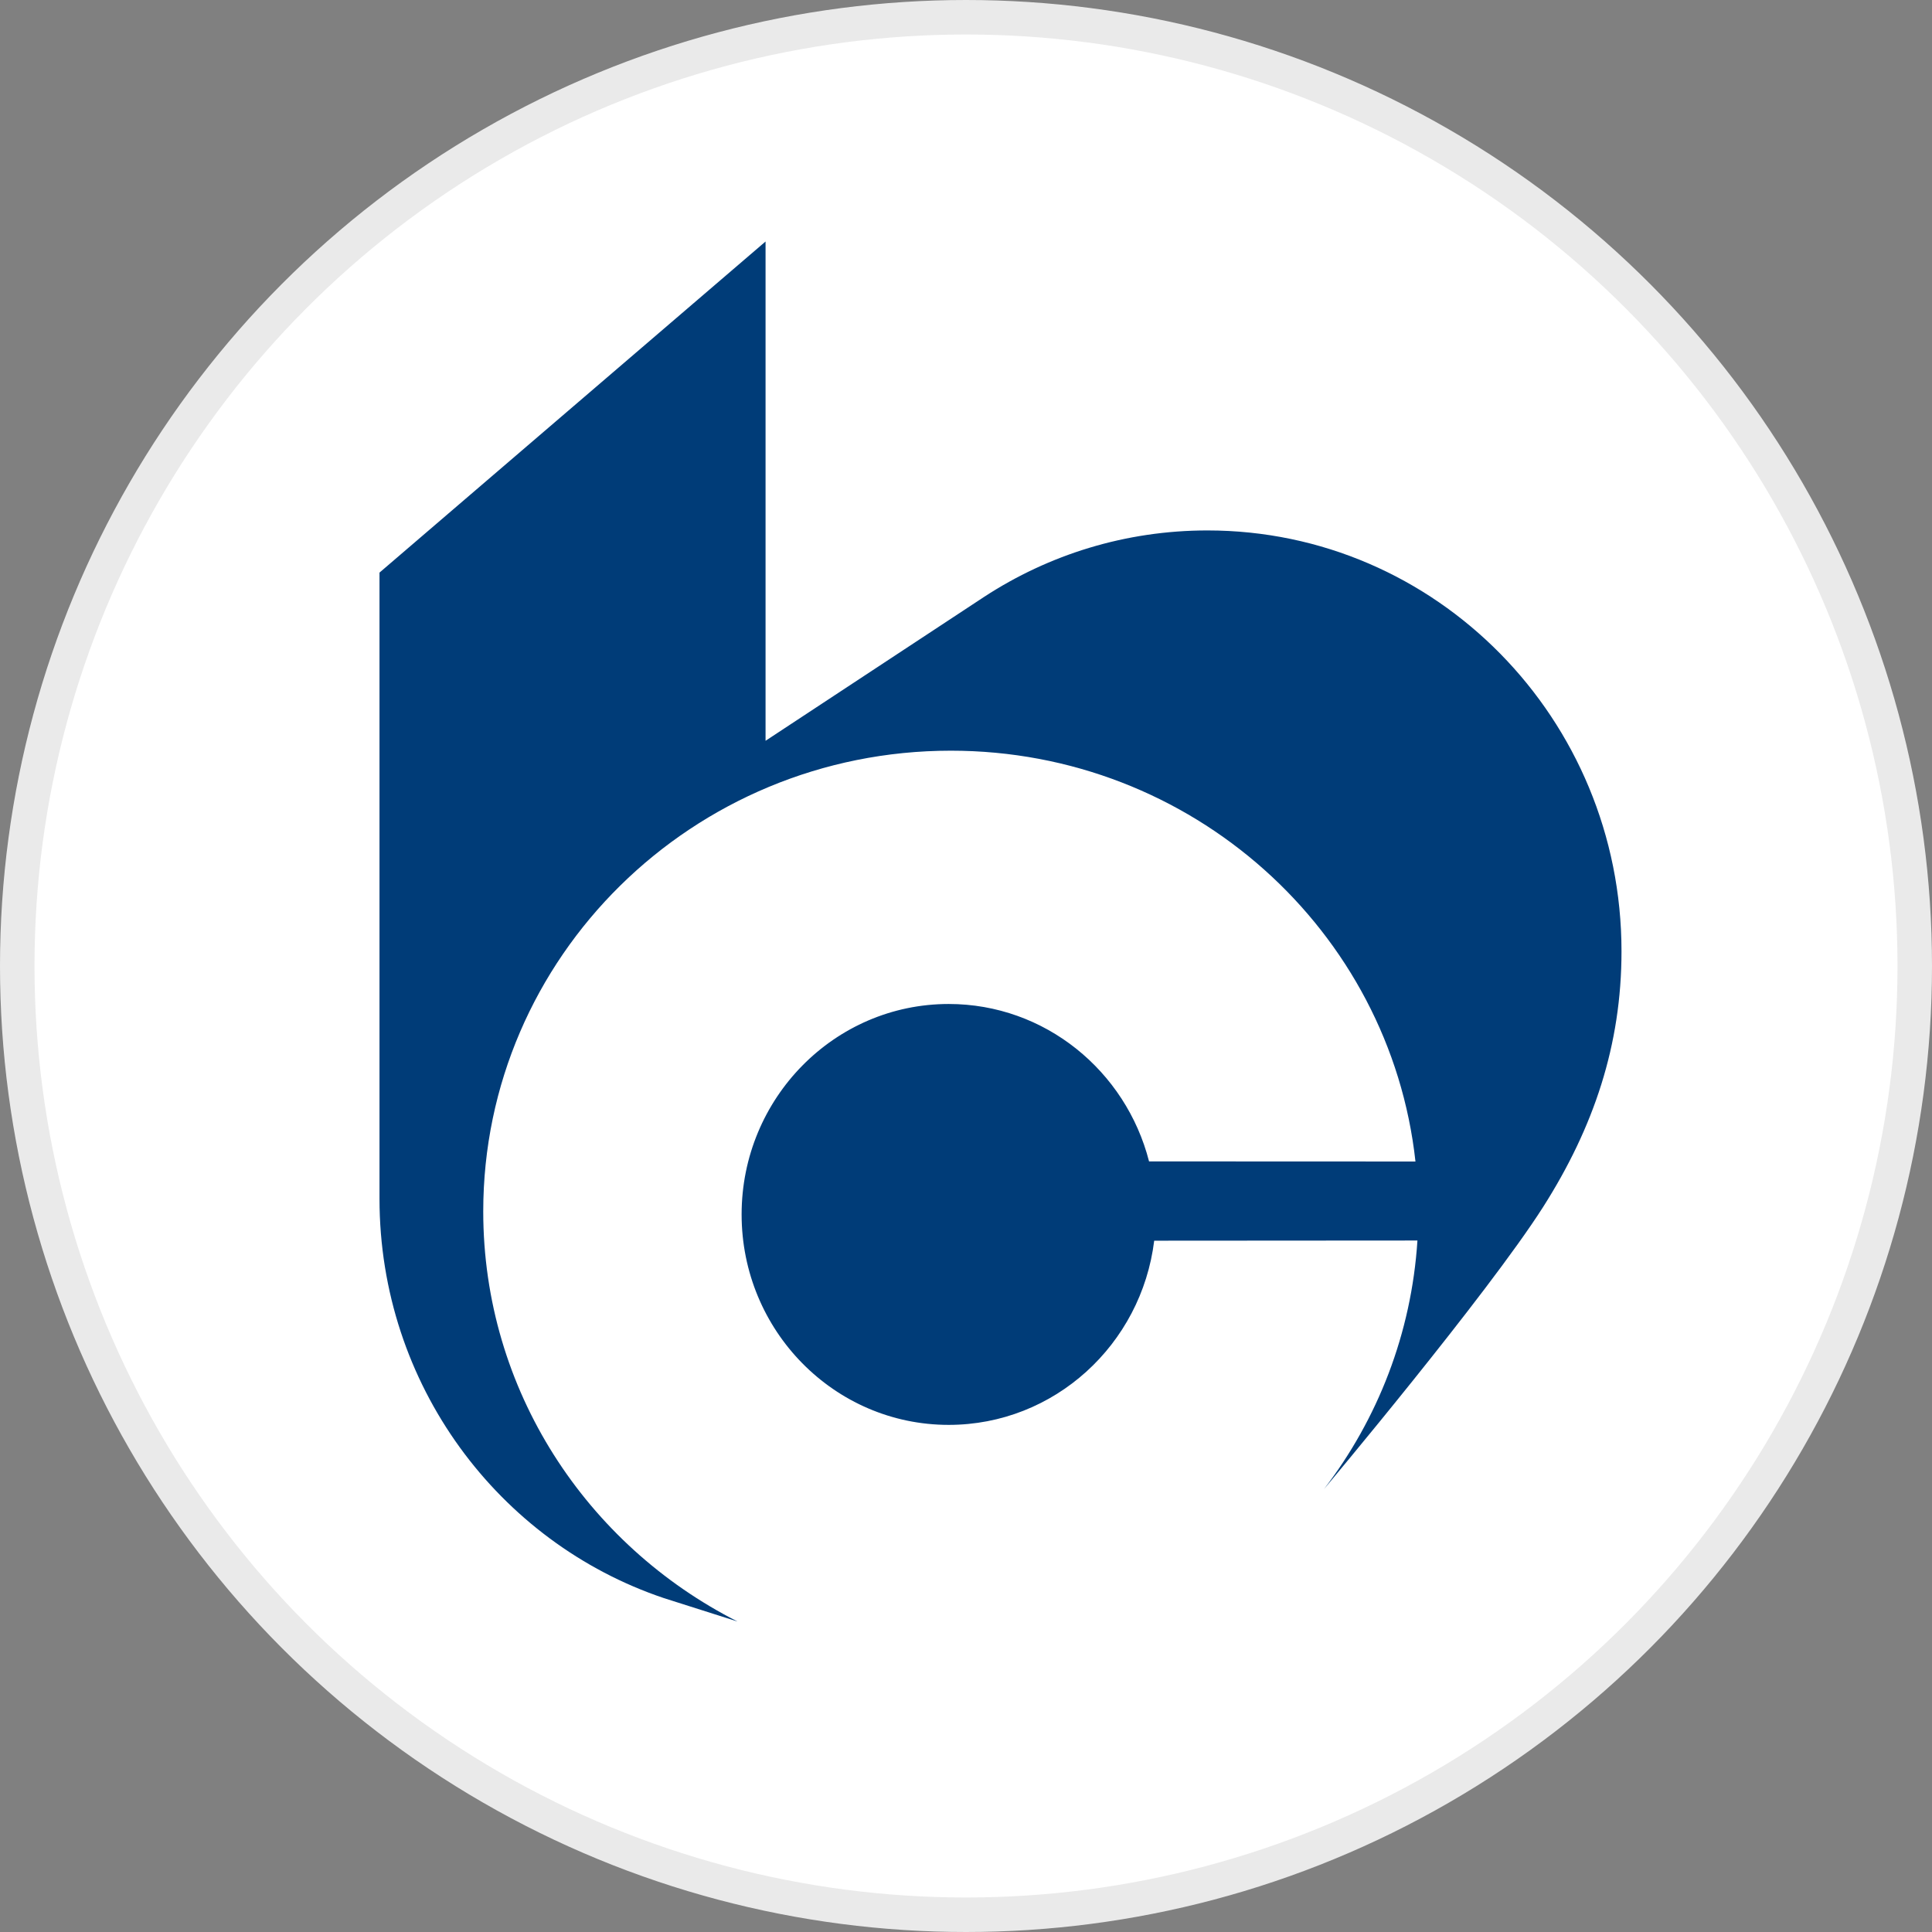
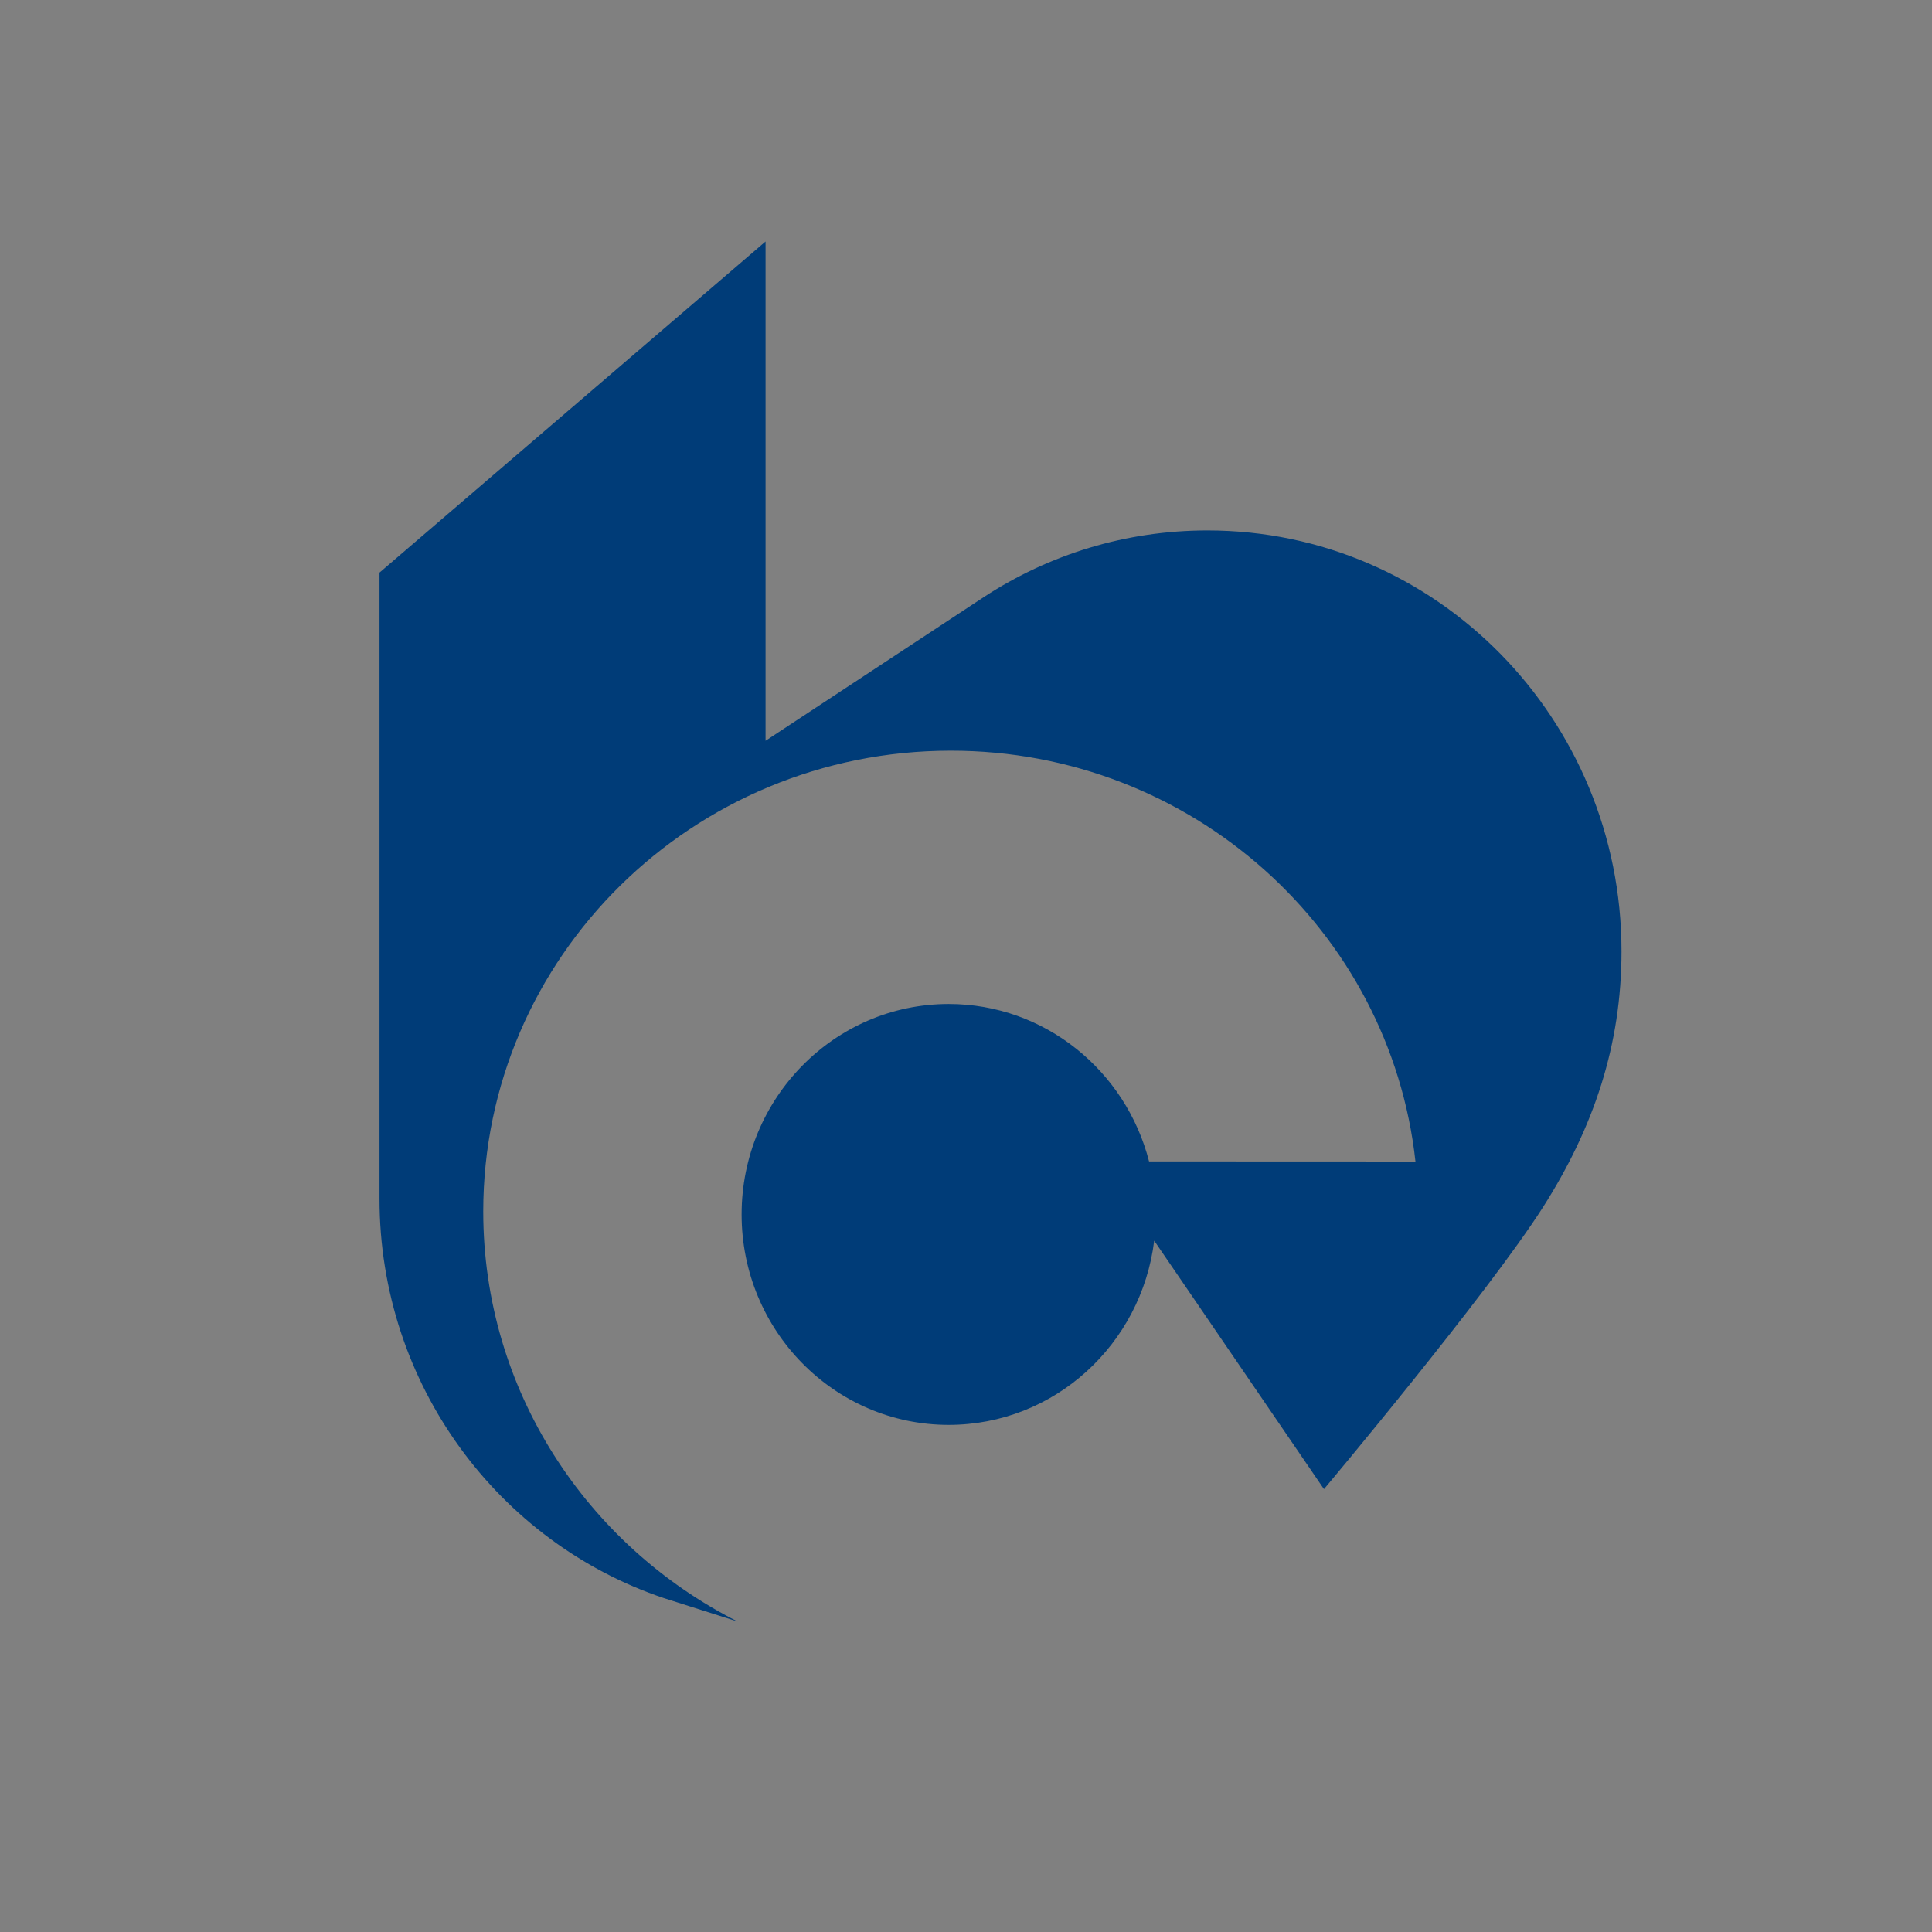
<svg xmlns="http://www.w3.org/2000/svg" width="56" height="56" viewBox="0 0 56 56" fill="none">
  <rect x="0" y="0" width="56" height="56" fill="#808080" stroke="none" />
  <g id="Bank of Communications Co Ltd" clip-path="url(#clip0_1403_90)">
-     <circle id="bg" cx="28" cy="28" r="27.5" fill="white" stroke="#EAEAEA" />
-     <path id="Layer" d="M47 27.574C47 30.288 46.197 32.676 44.727 34.987C43.103 37.534 38.376 43.163 38.376 43.163C39.932 41.135 40.912 38.653 41.085 35.957L33.455 35.962C33.085 38.97 30.562 41.301 27.498 41.301C24.186 41.301 21.496 38.57 21.496 35.201C21.496 31.835 24.186 29.101 27.498 29.101C30.289 29.101 32.634 31.041 33.306 33.664L41.028 33.667C40.294 26.972 34.545 21.759 27.562 21.759C20.076 21.759 14.007 27.738 14.007 35.115C14.007 40.295 17.004 44.783 21.377 47L19.243 46.322C14.453 44.71 11 40.134 11 34.745V16.597L22.19 7V21.472L28.534 17.295C30.401 16.078 32.619 15.375 34.999 15.375C41.628 15.375 47 20.835 47 27.574Z" fill="#003C78" />
+     <path id="Layer" d="M47 27.574C47 30.288 46.197 32.676 44.727 34.987C43.103 37.534 38.376 43.163 38.376 43.163L33.455 35.962C33.085 38.97 30.562 41.301 27.498 41.301C24.186 41.301 21.496 38.57 21.496 35.201C21.496 31.835 24.186 29.101 27.498 29.101C30.289 29.101 32.634 31.041 33.306 33.664L41.028 33.667C40.294 26.972 34.545 21.759 27.562 21.759C20.076 21.759 14.007 27.738 14.007 35.115C14.007 40.295 17.004 44.783 21.377 47L19.243 46.322C14.453 44.71 11 40.134 11 34.745V16.597L22.19 7V21.472L28.534 17.295C30.401 16.078 32.619 15.375 34.999 15.375C41.628 15.375 47 20.835 47 27.574Z" fill="#003C78" />
  </g>
  <defs>
    <clipPath id="clip0_1403_90">
      <rect width="56" height="56" fill="white" />
    </clipPath>
  </defs>
</svg>